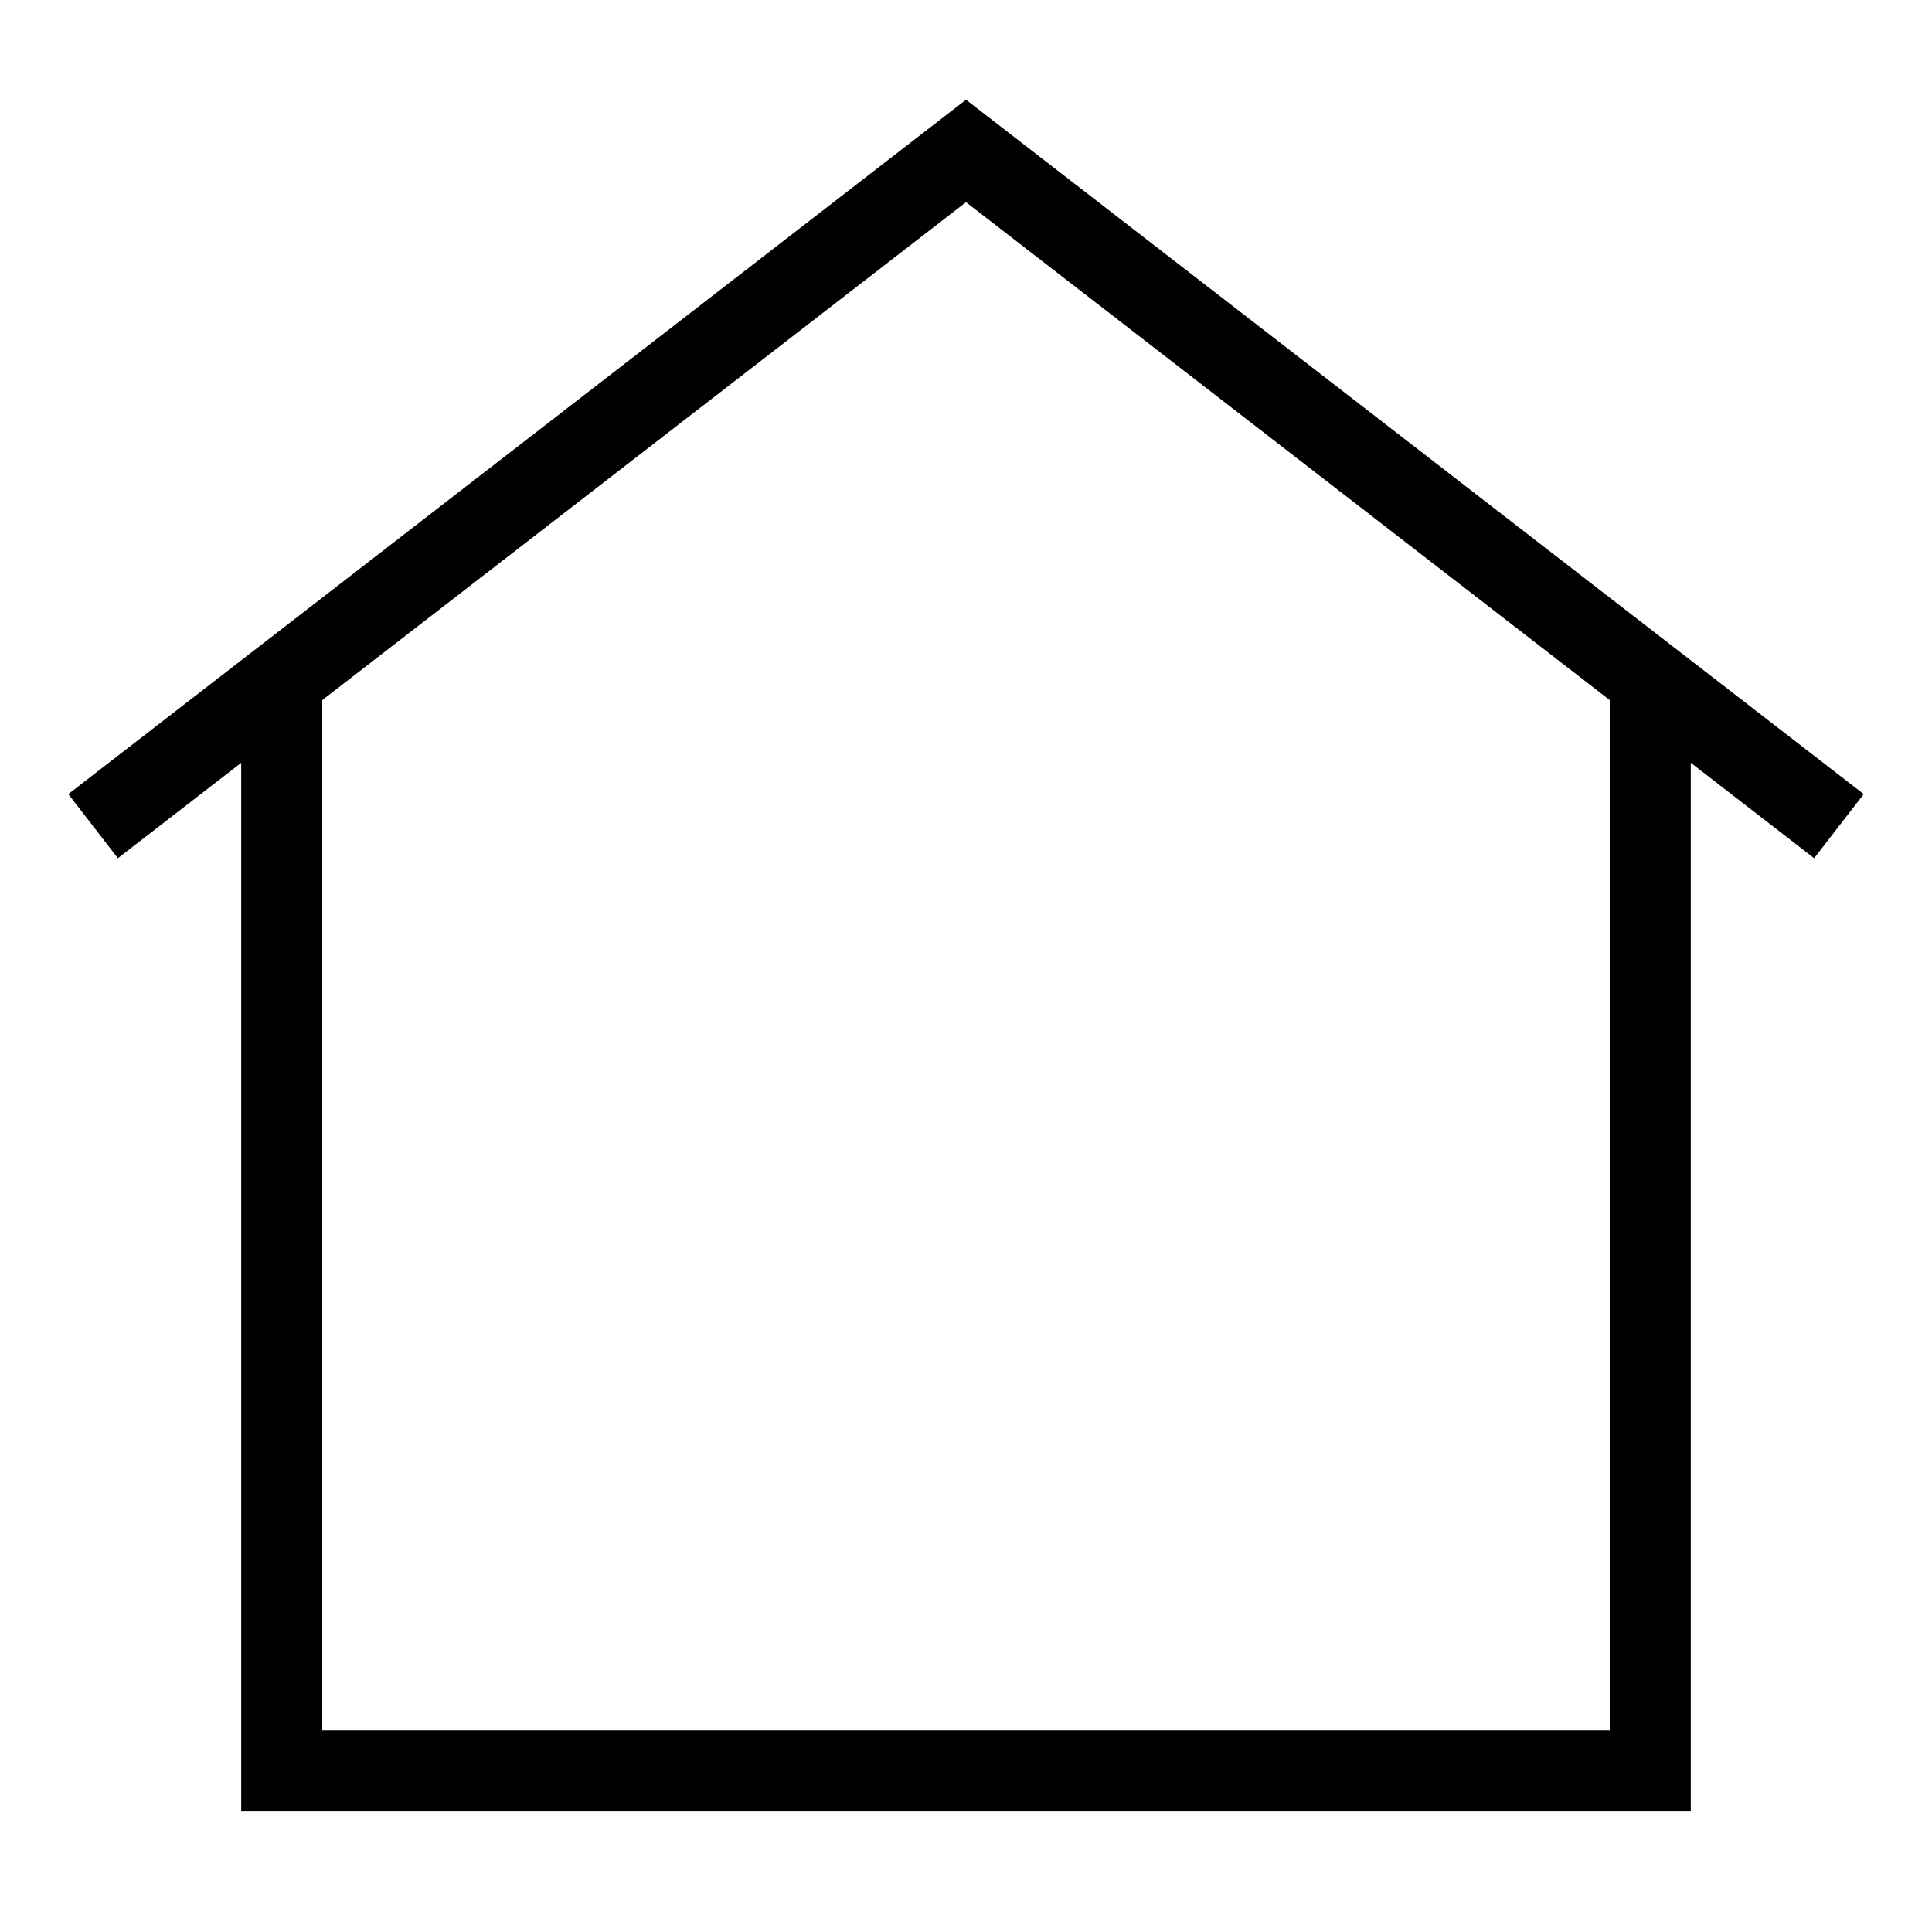
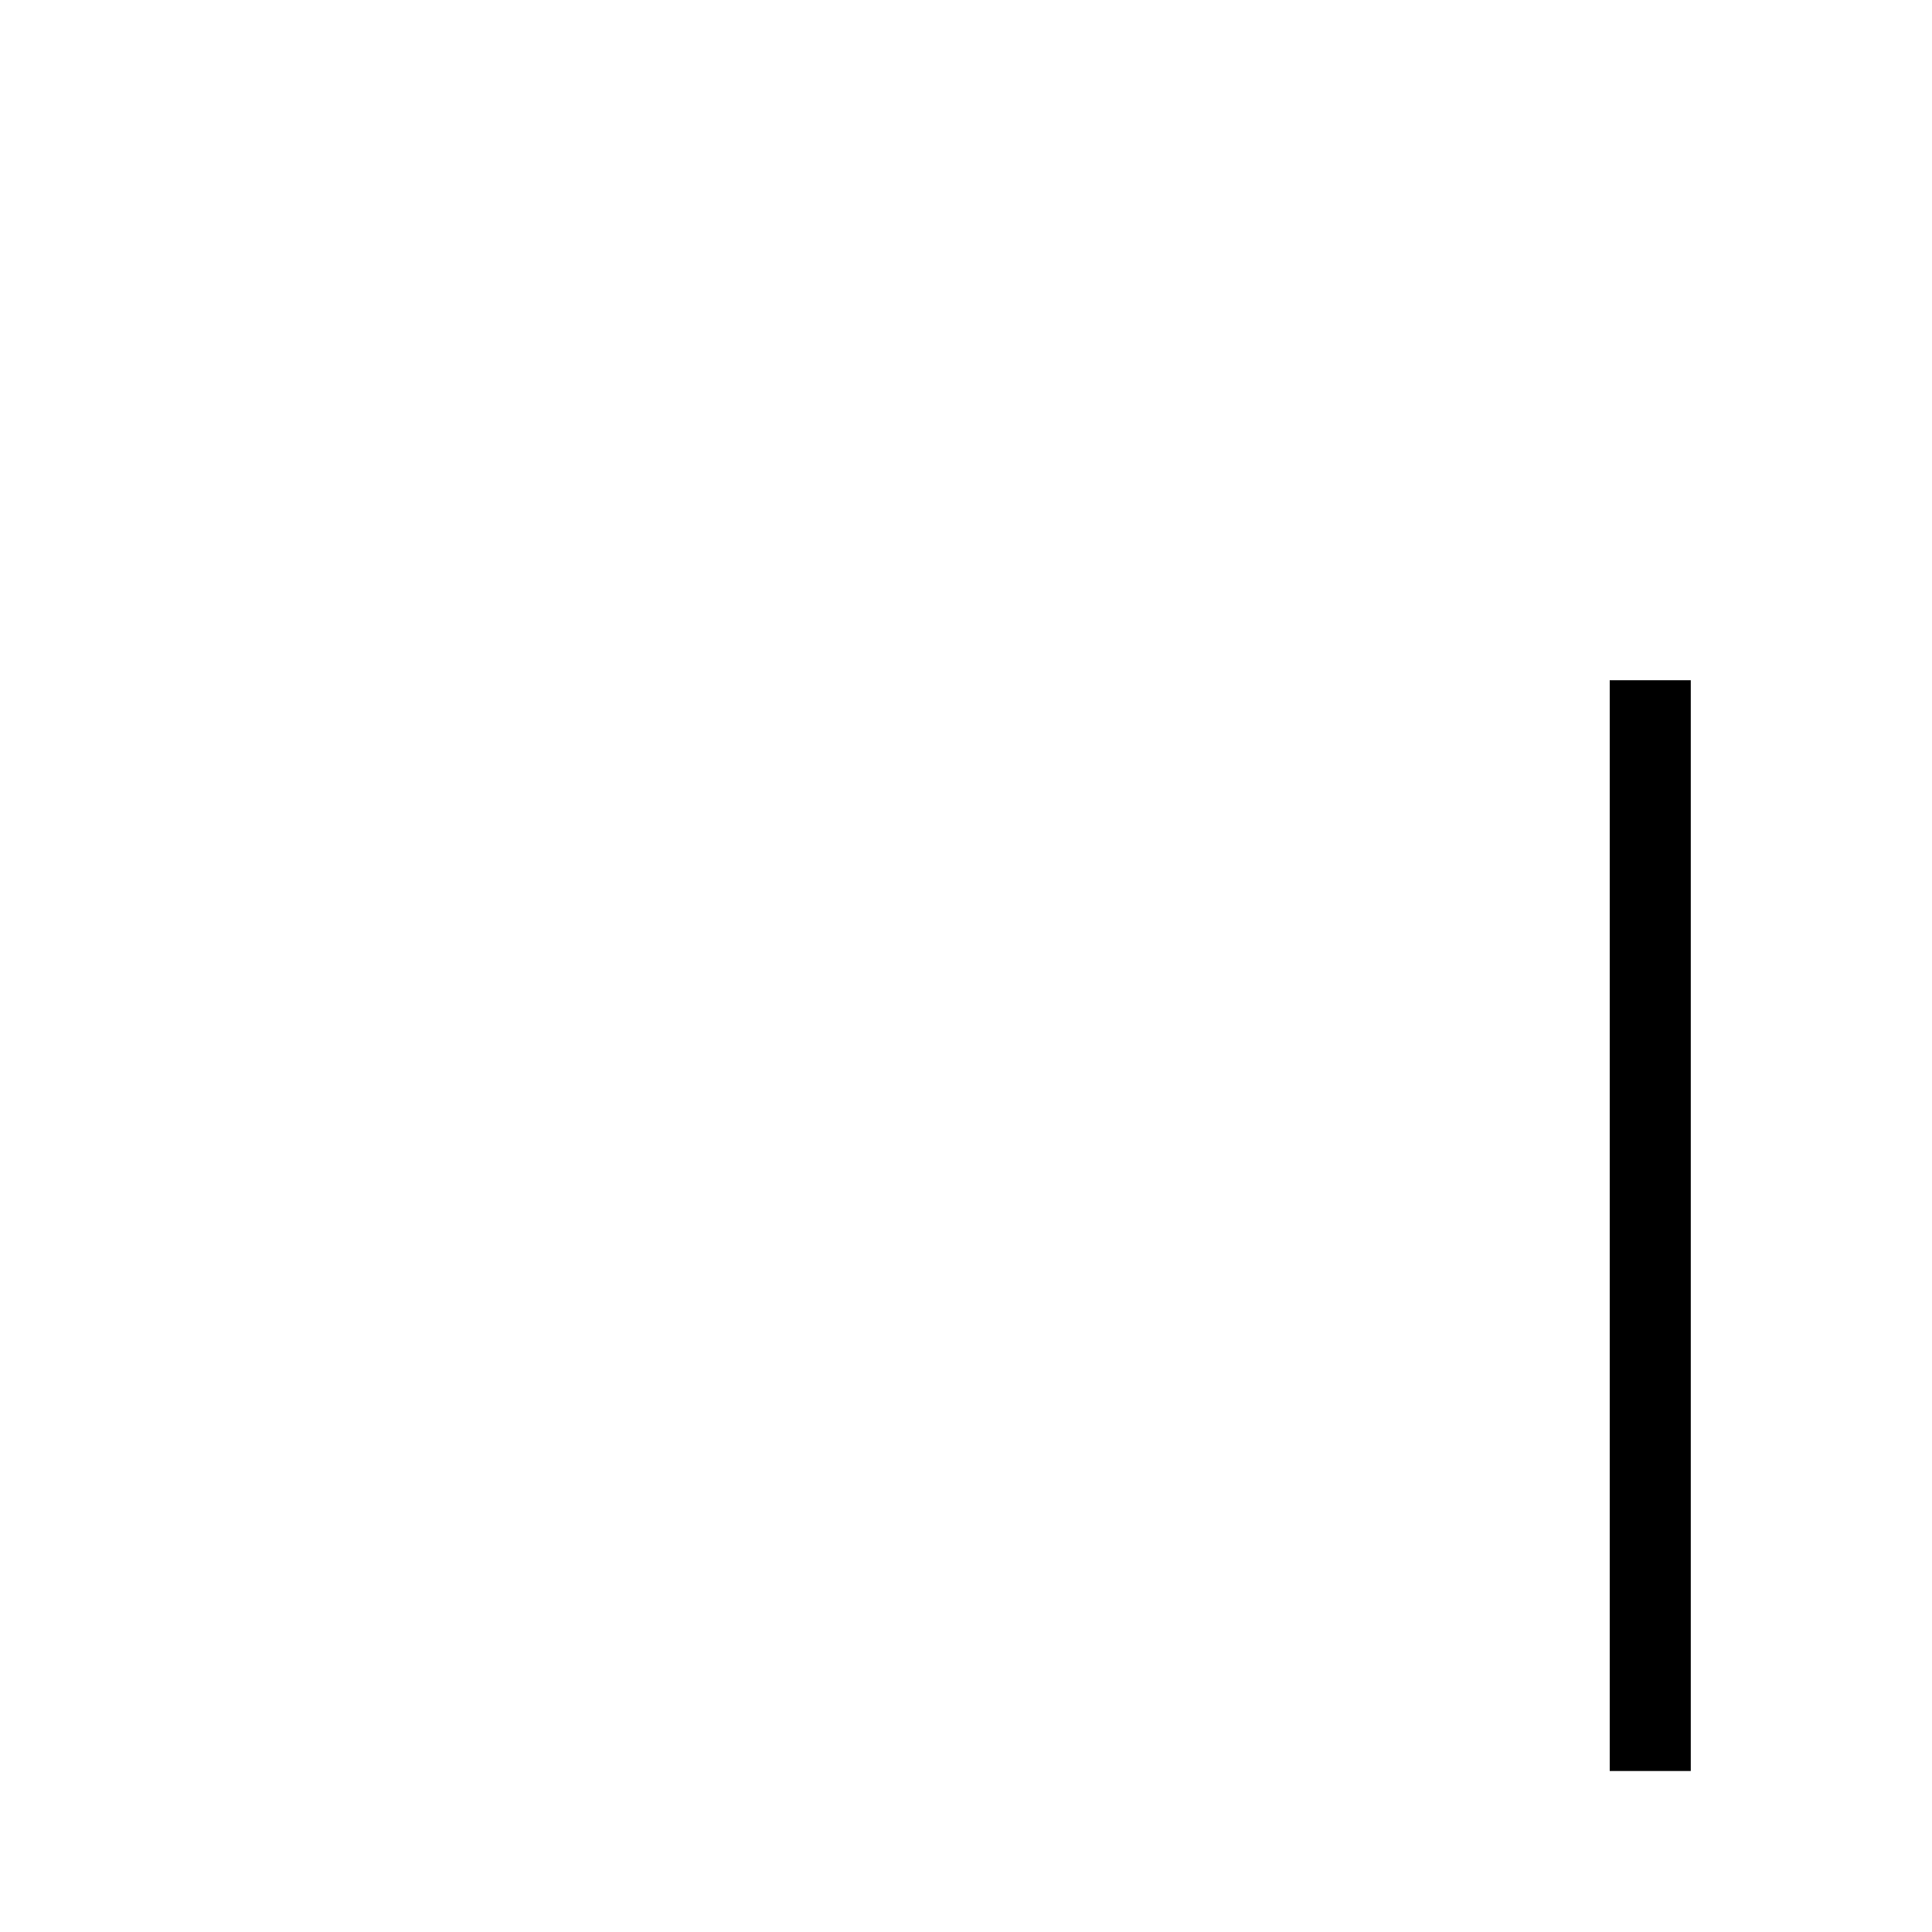
<svg xmlns="http://www.w3.org/2000/svg" width="60" height="60" viewBox="0 0 60 60" fill="none">
-   <path d="M51.25 21.125V55H8.75V21.125" stroke="black" stroke-width="2.517" stroke-miterlimit="10" />
-   <path d="M57.11 25.657L30 4.688L2.891 25.657" stroke="black" stroke-width="2.517" stroke-miterlimit="10" />
+   <path d="M51.25 21.125V55V21.125" stroke="black" stroke-width="2.517" stroke-miterlimit="10" />
</svg>